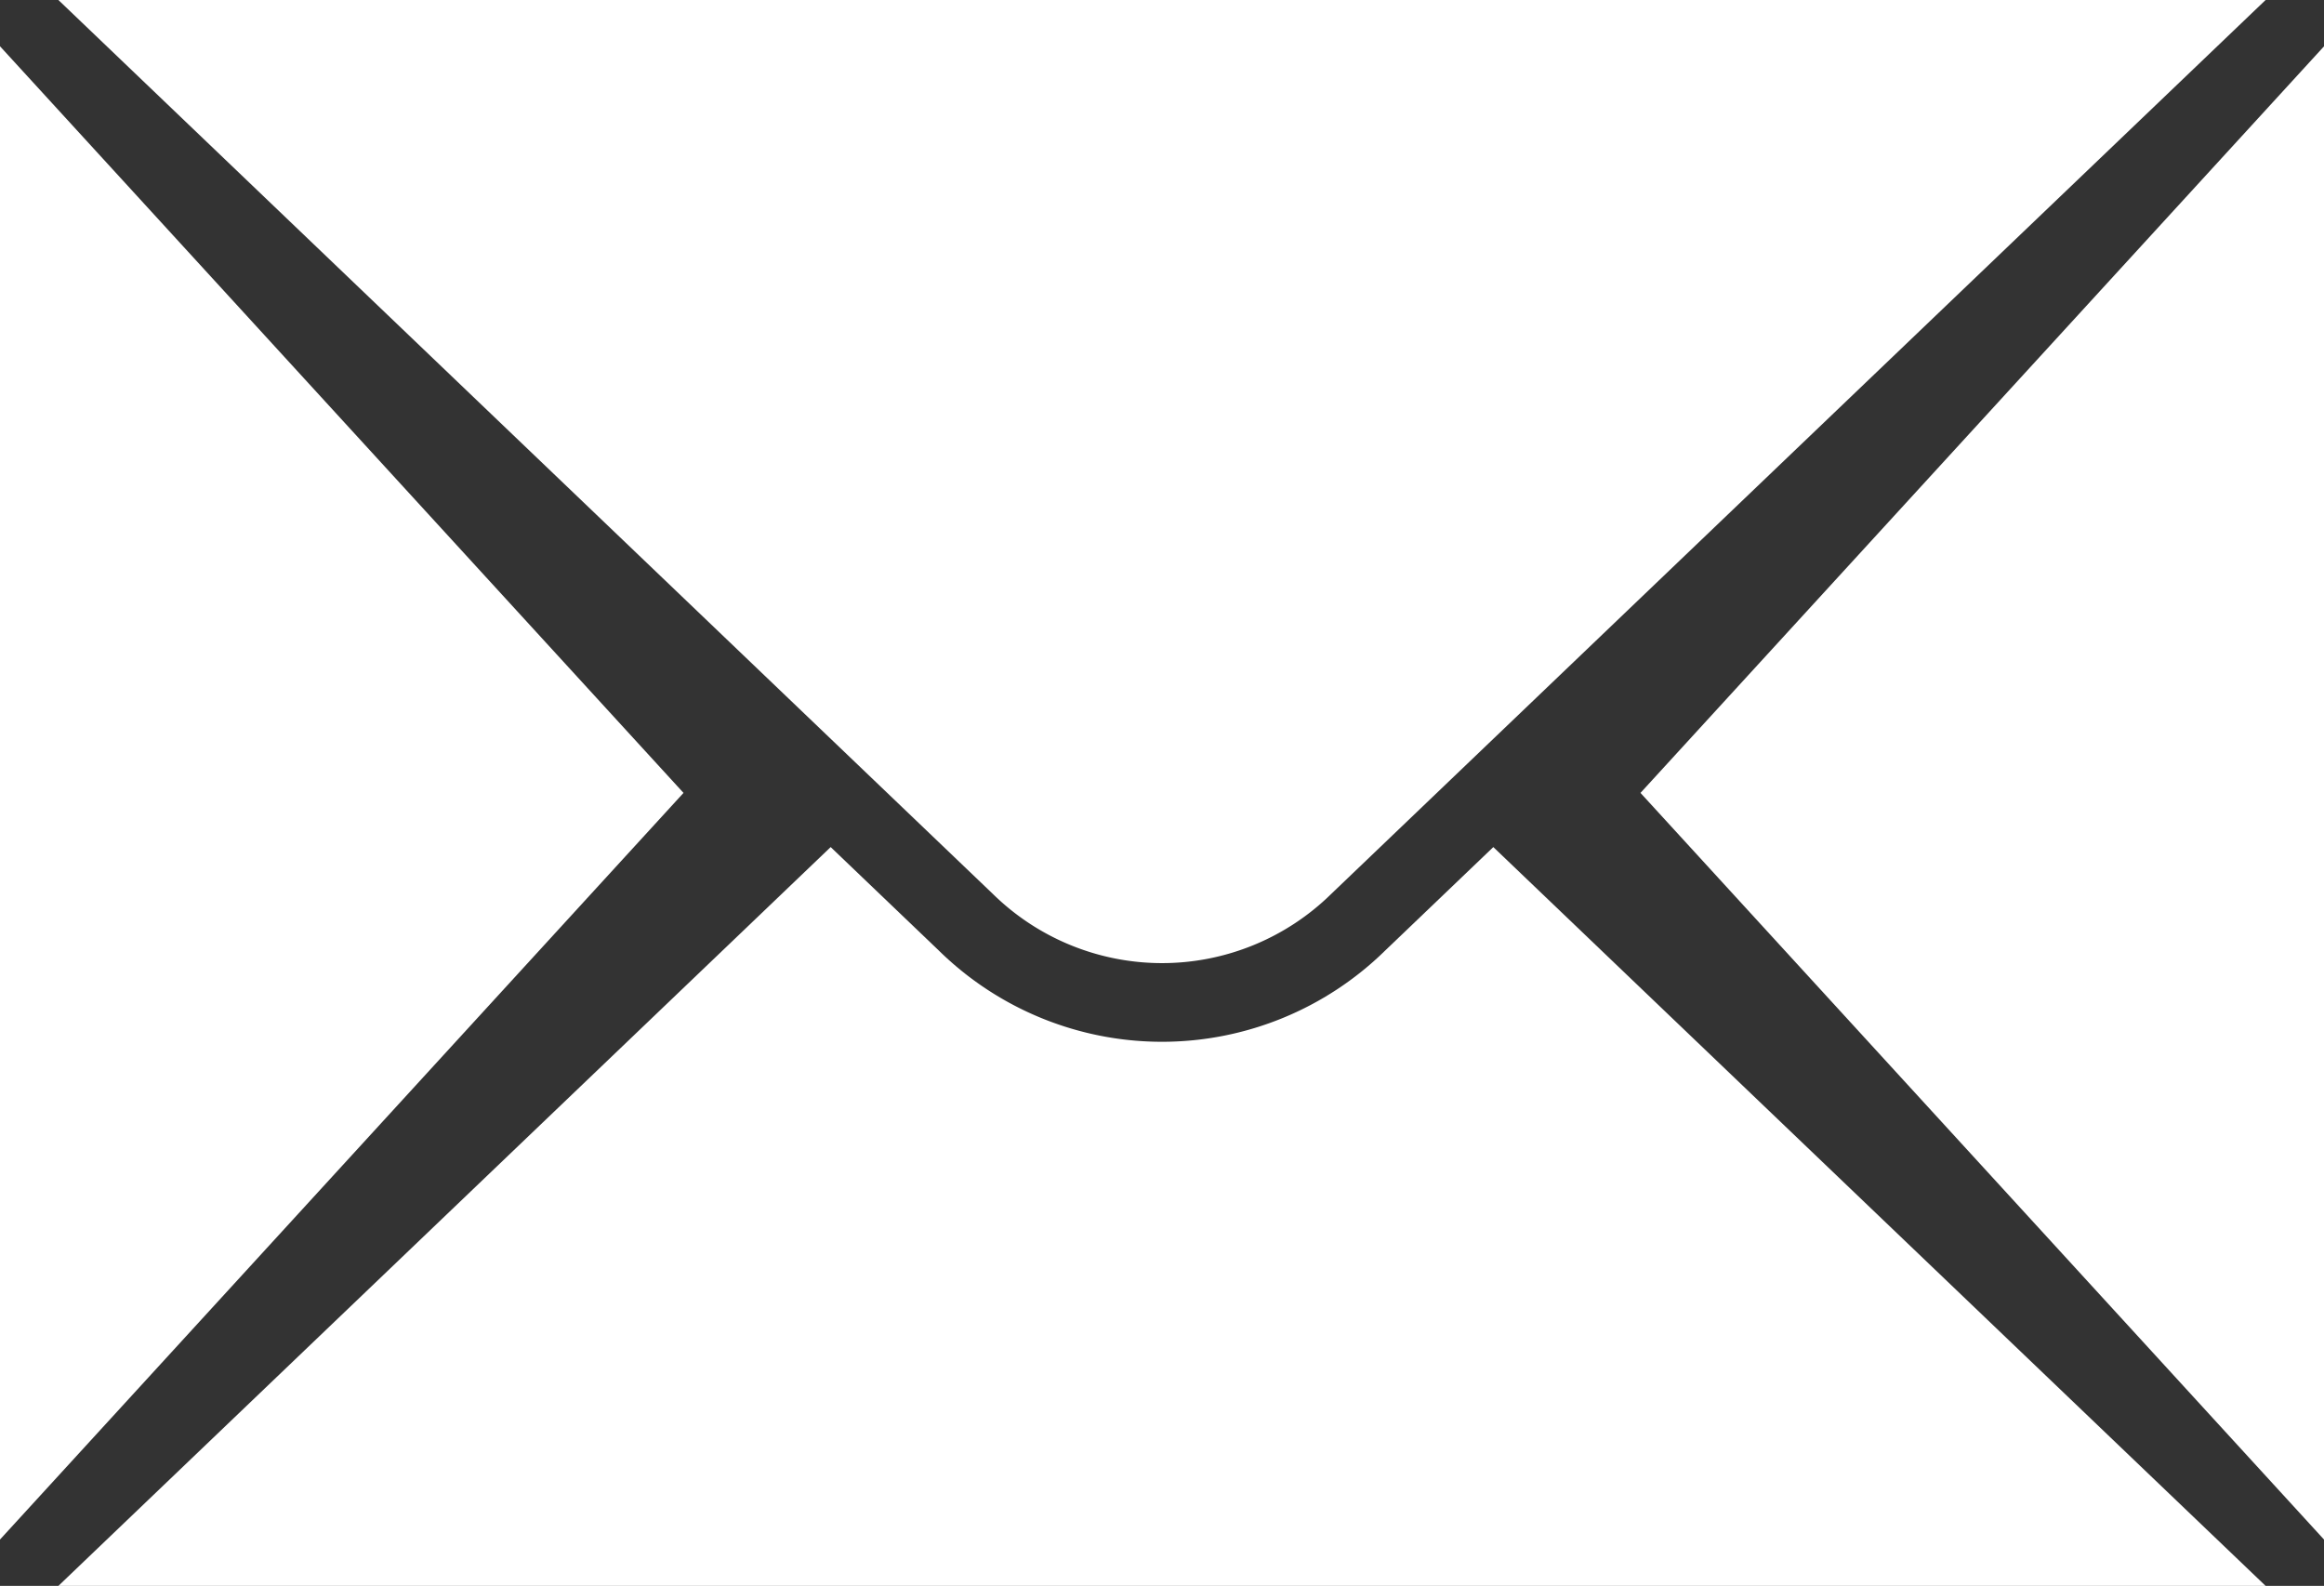
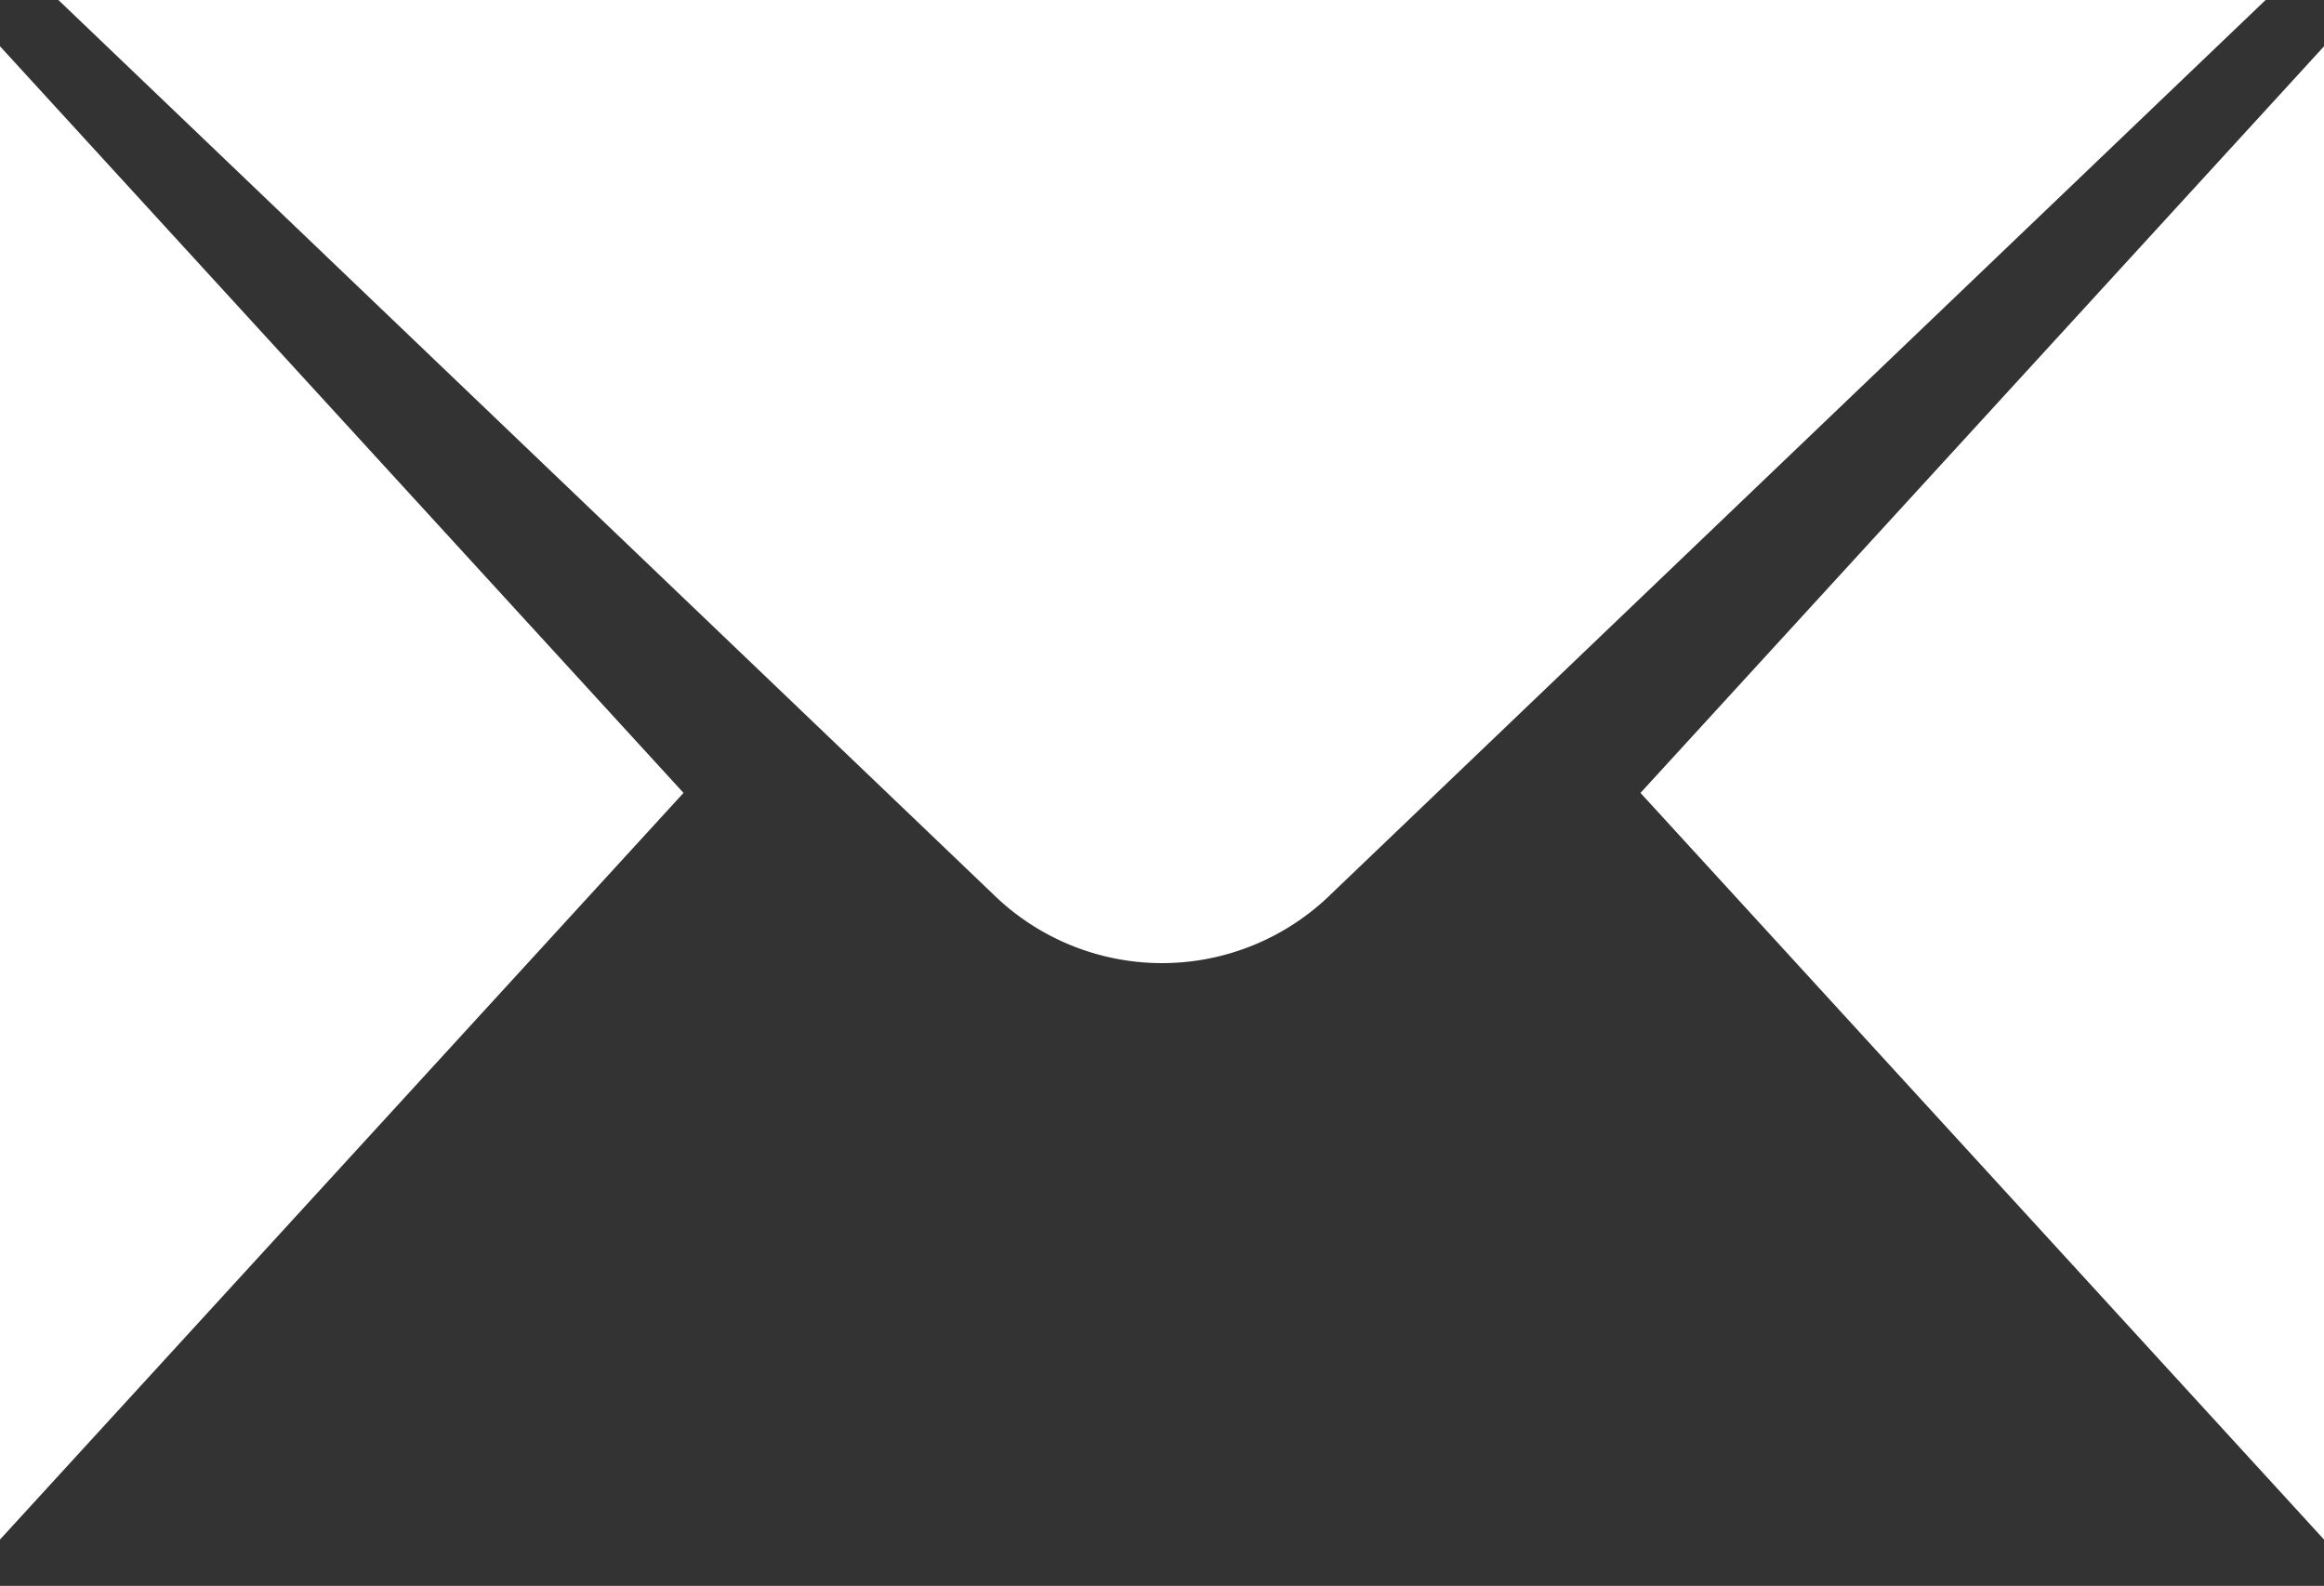
<svg xmlns="http://www.w3.org/2000/svg" width="30.288" height="20.667" viewBox="0 0 30.288 20.667">
  <rect x="0" y="0" width="30.288" height="20.667" fill="#333333" stroke="none" />
  <defs>
    <clipPath id="clip-path">
      <rect id="Rectangle_12" data-name="Rectangle 12" width="30.288" height="20.667" fill="none" />
    </clipPath>
  </defs>
  <g id="Email_icon" data-name="Email icon" transform="translate(0 0)">
    <path id="Path_11" data-name="Path 11" d="M121.383,13.836l8.908,9.73V4.107Z" transform="translate(-100.003 -3.503)" fill="#fff" />
    <path id="Path_12" data-name="Path 12" d="M0,23.566l8.908-9.73L0,4.106Z" transform="translate(0 -3.503)" fill="#fff" />
    <g id="Group_23" data-name="Group 23" transform="translate(0 0)">
      <g id="Group_22" data-name="Group 22" transform="translate(0 0)" clip-path="url(#clip-path)">
-         <path id="Path_13" data-name="Path 13" d="M4.572,75.962l10.065-9.628,1.408,1.347a4.152,4.152,0,0,0,5.82,0l1.408-1.347,10.065,9.628Z" transform="translate(-3.811 -55.295)" fill="#fff" />
        <path id="Path_14" data-name="Path 14" d="M33.338,0,21.161,11.649a3.147,3.147,0,0,1-4.411,0L4.572,0Z" transform="translate(-3.811 0)" fill="#fff" />
      </g>
    </g>
  </g>
</svg>